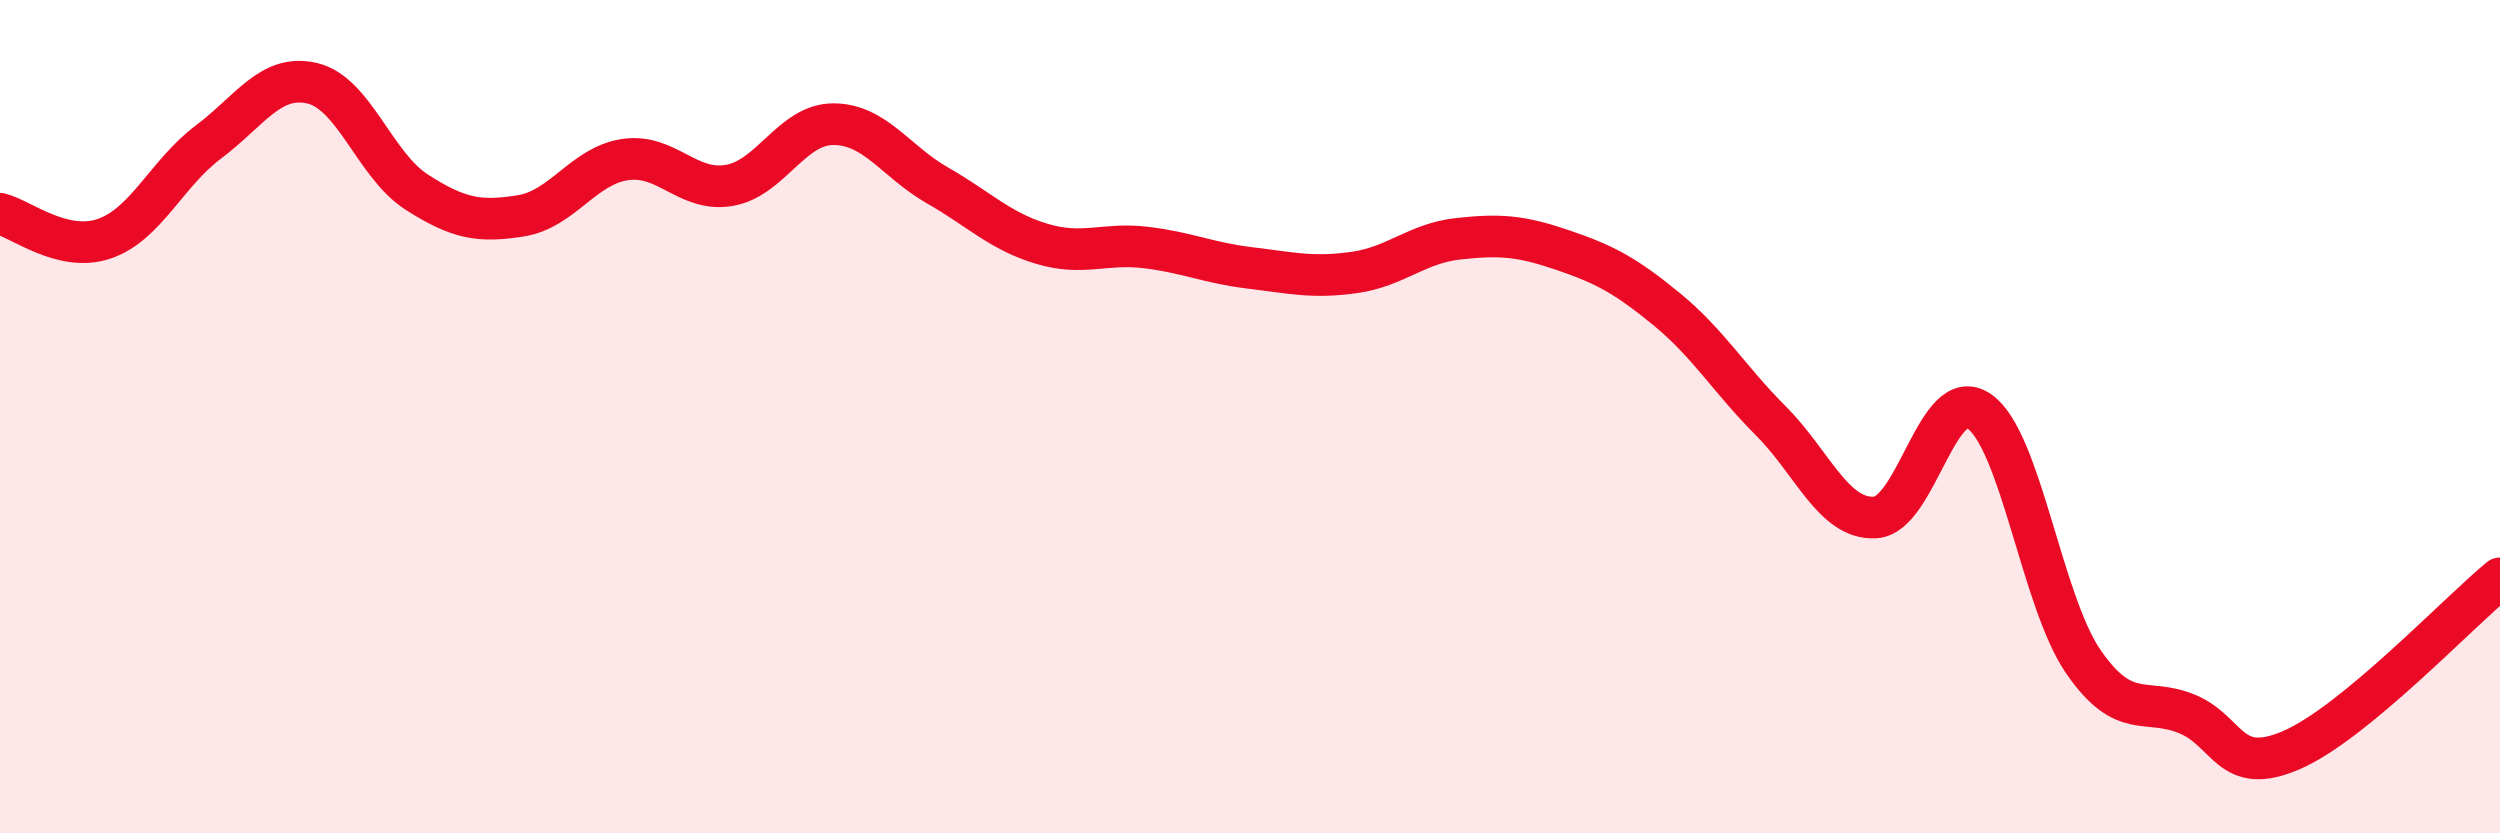
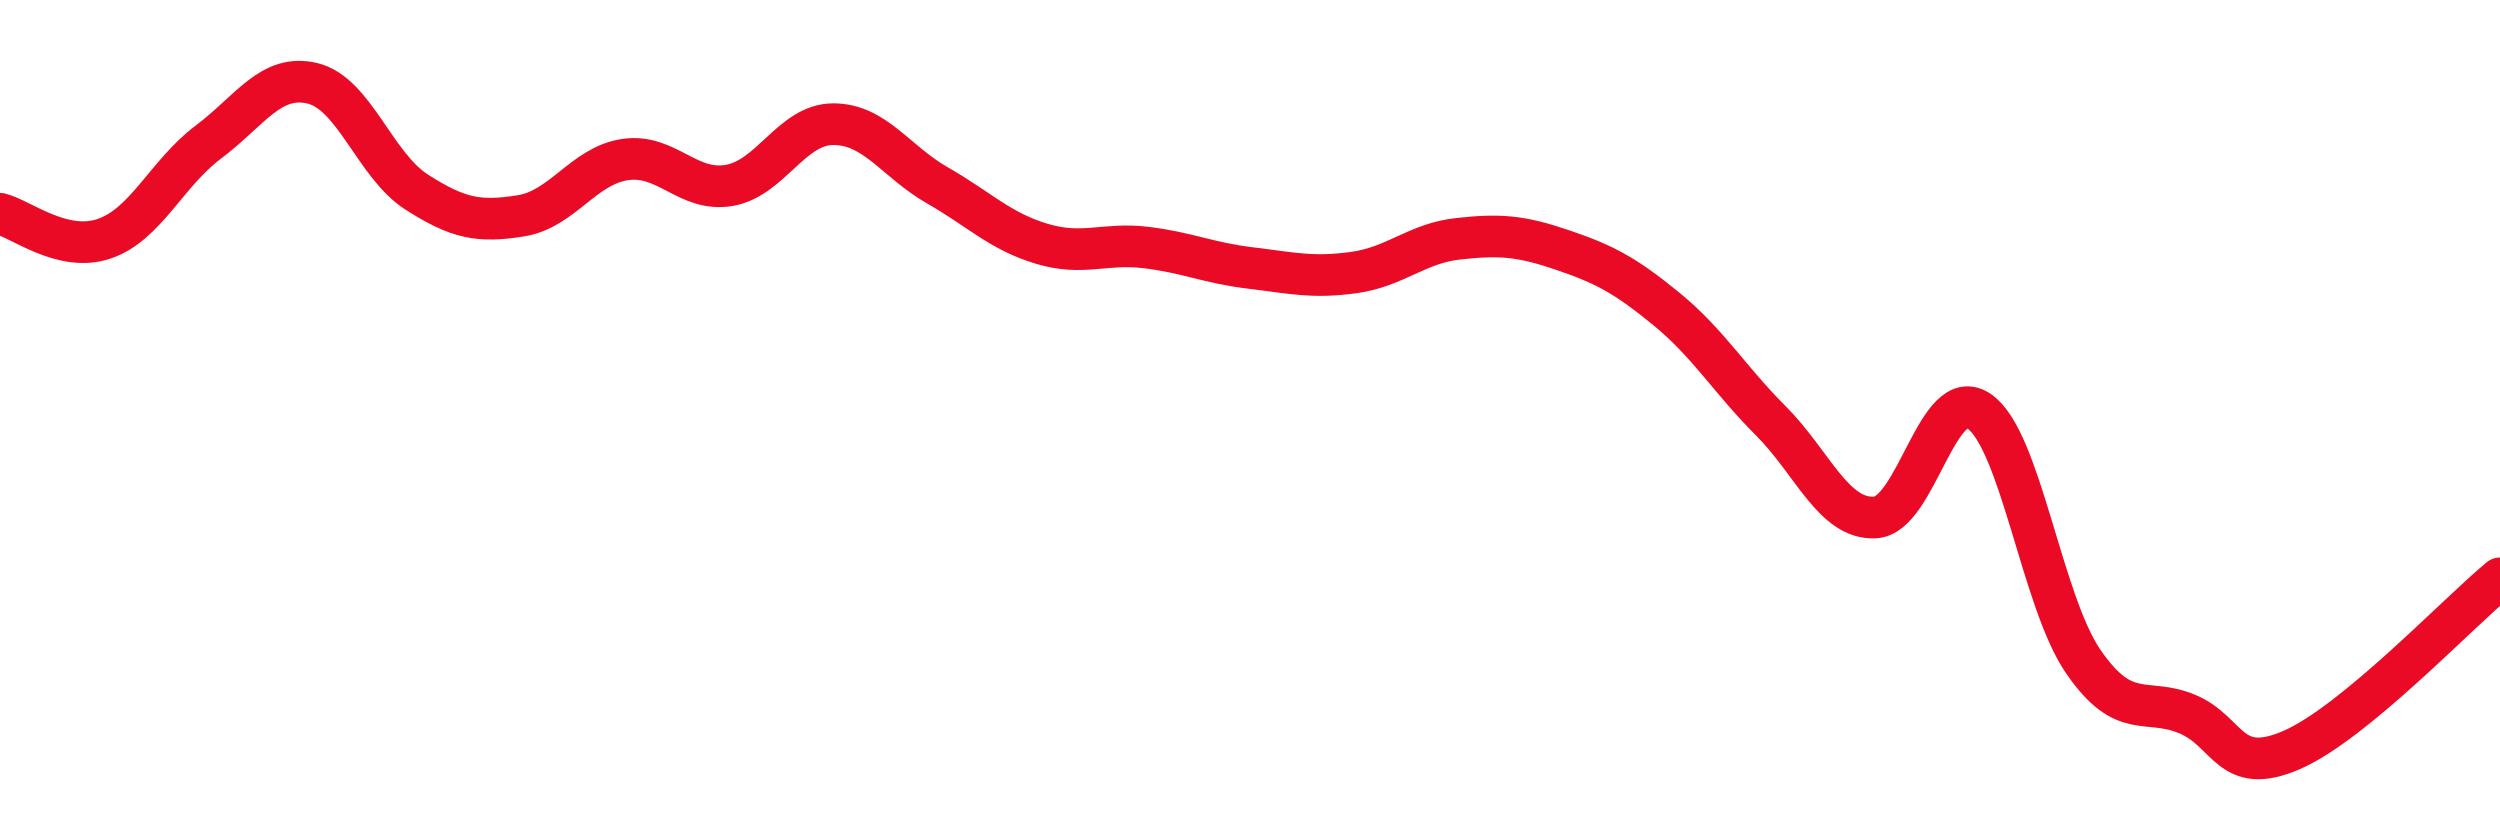
<svg xmlns="http://www.w3.org/2000/svg" width="60" height="20" viewBox="0 0 60 20">
-   <path d="M 0,5.13 C 0.5,5.25 1.5,6.07 2.5,5.73 C 3.5,5.39 4,4.16 5,3.41 C 6,2.66 6.5,1.76 7.5,2 C 8.5,2.24 9,3.97 10,4.61 C 11,5.25 11.5,5.34 12.5,5.18 C 13.5,5.02 14,3.98 15,3.83 C 16,3.68 16.5,4.62 17.5,4.45 C 18.5,4.28 19,2.98 20,2.98 C 21,2.98 21.5,3.88 22.5,4.45 C 23.5,5.02 24,5.55 25,5.85 C 26,6.15 26.5,5.82 27.5,5.94 C 28.5,6.06 29,6.31 30,6.43 C 31,6.55 31.5,6.68 32.5,6.54 C 33.5,6.4 34,5.84 35,5.73 C 36,5.62 36.5,5.66 37.5,6 C 38.5,6.34 39,6.6 40,7.42 C 41,8.24 41.5,9.1 42.5,10.1 C 43.5,11.1 44,12.47 45,12.42 C 46,12.37 46.5,9.18 47.5,9.87 C 48.5,10.56 49,14.43 50,15.88 C 51,17.33 51.5,16.72 52.5,17.14 C 53.5,17.56 53.5,18.65 55,18 C 56.5,17.35 59,14.7 60,13.88L60 20L0 20Z" fill="#EB0A25" opacity="0.1" stroke-linecap="round" stroke-linejoin="round" />
  <path d="M 0,5.13 C 0.5,5.25 1.5,6.07 2.5,5.73 C 3.5,5.39 4,4.16 5,3.41 C 6,2.66 6.5,1.76 7.5,2 C 8.5,2.24 9,3.97 10,4.61 C 11,5.25 11.5,5.34 12.5,5.18 C 13.5,5.02 14,3.98 15,3.83 C 16,3.68 16.5,4.62 17.5,4.45 C 18.5,4.28 19,2.98 20,2.98 C 21,2.98 21.5,3.88 22.5,4.45 C 23.5,5.02 24,5.55 25,5.85 C 26,6.15 26.5,5.82 27.5,5.94 C 28.5,6.06 29,6.31 30,6.43 C 31,6.55 31.5,6.68 32.5,6.54 C 33.5,6.4 34,5.84 35,5.73 C 36,5.62 36.5,5.66 37.5,6 C 38.5,6.34 39,6.6 40,7.42 C 41,8.24 41.5,9.1 42.5,10.1 C 43.5,11.1 44,12.47 45,12.42 C 46,12.37 46.5,9.18 47.5,9.87 C 48.5,10.56 49,14.43 50,15.88 C 51,17.33 51.5,16.72 52.5,17.14 C 53.5,17.56 53.5,18.65 55,18 C 56.5,17.35 59,14.7 60,13.88" stroke="#EB0A25" stroke-width="1" fill="none" stroke-linecap="round" stroke-linejoin="round" />
</svg>